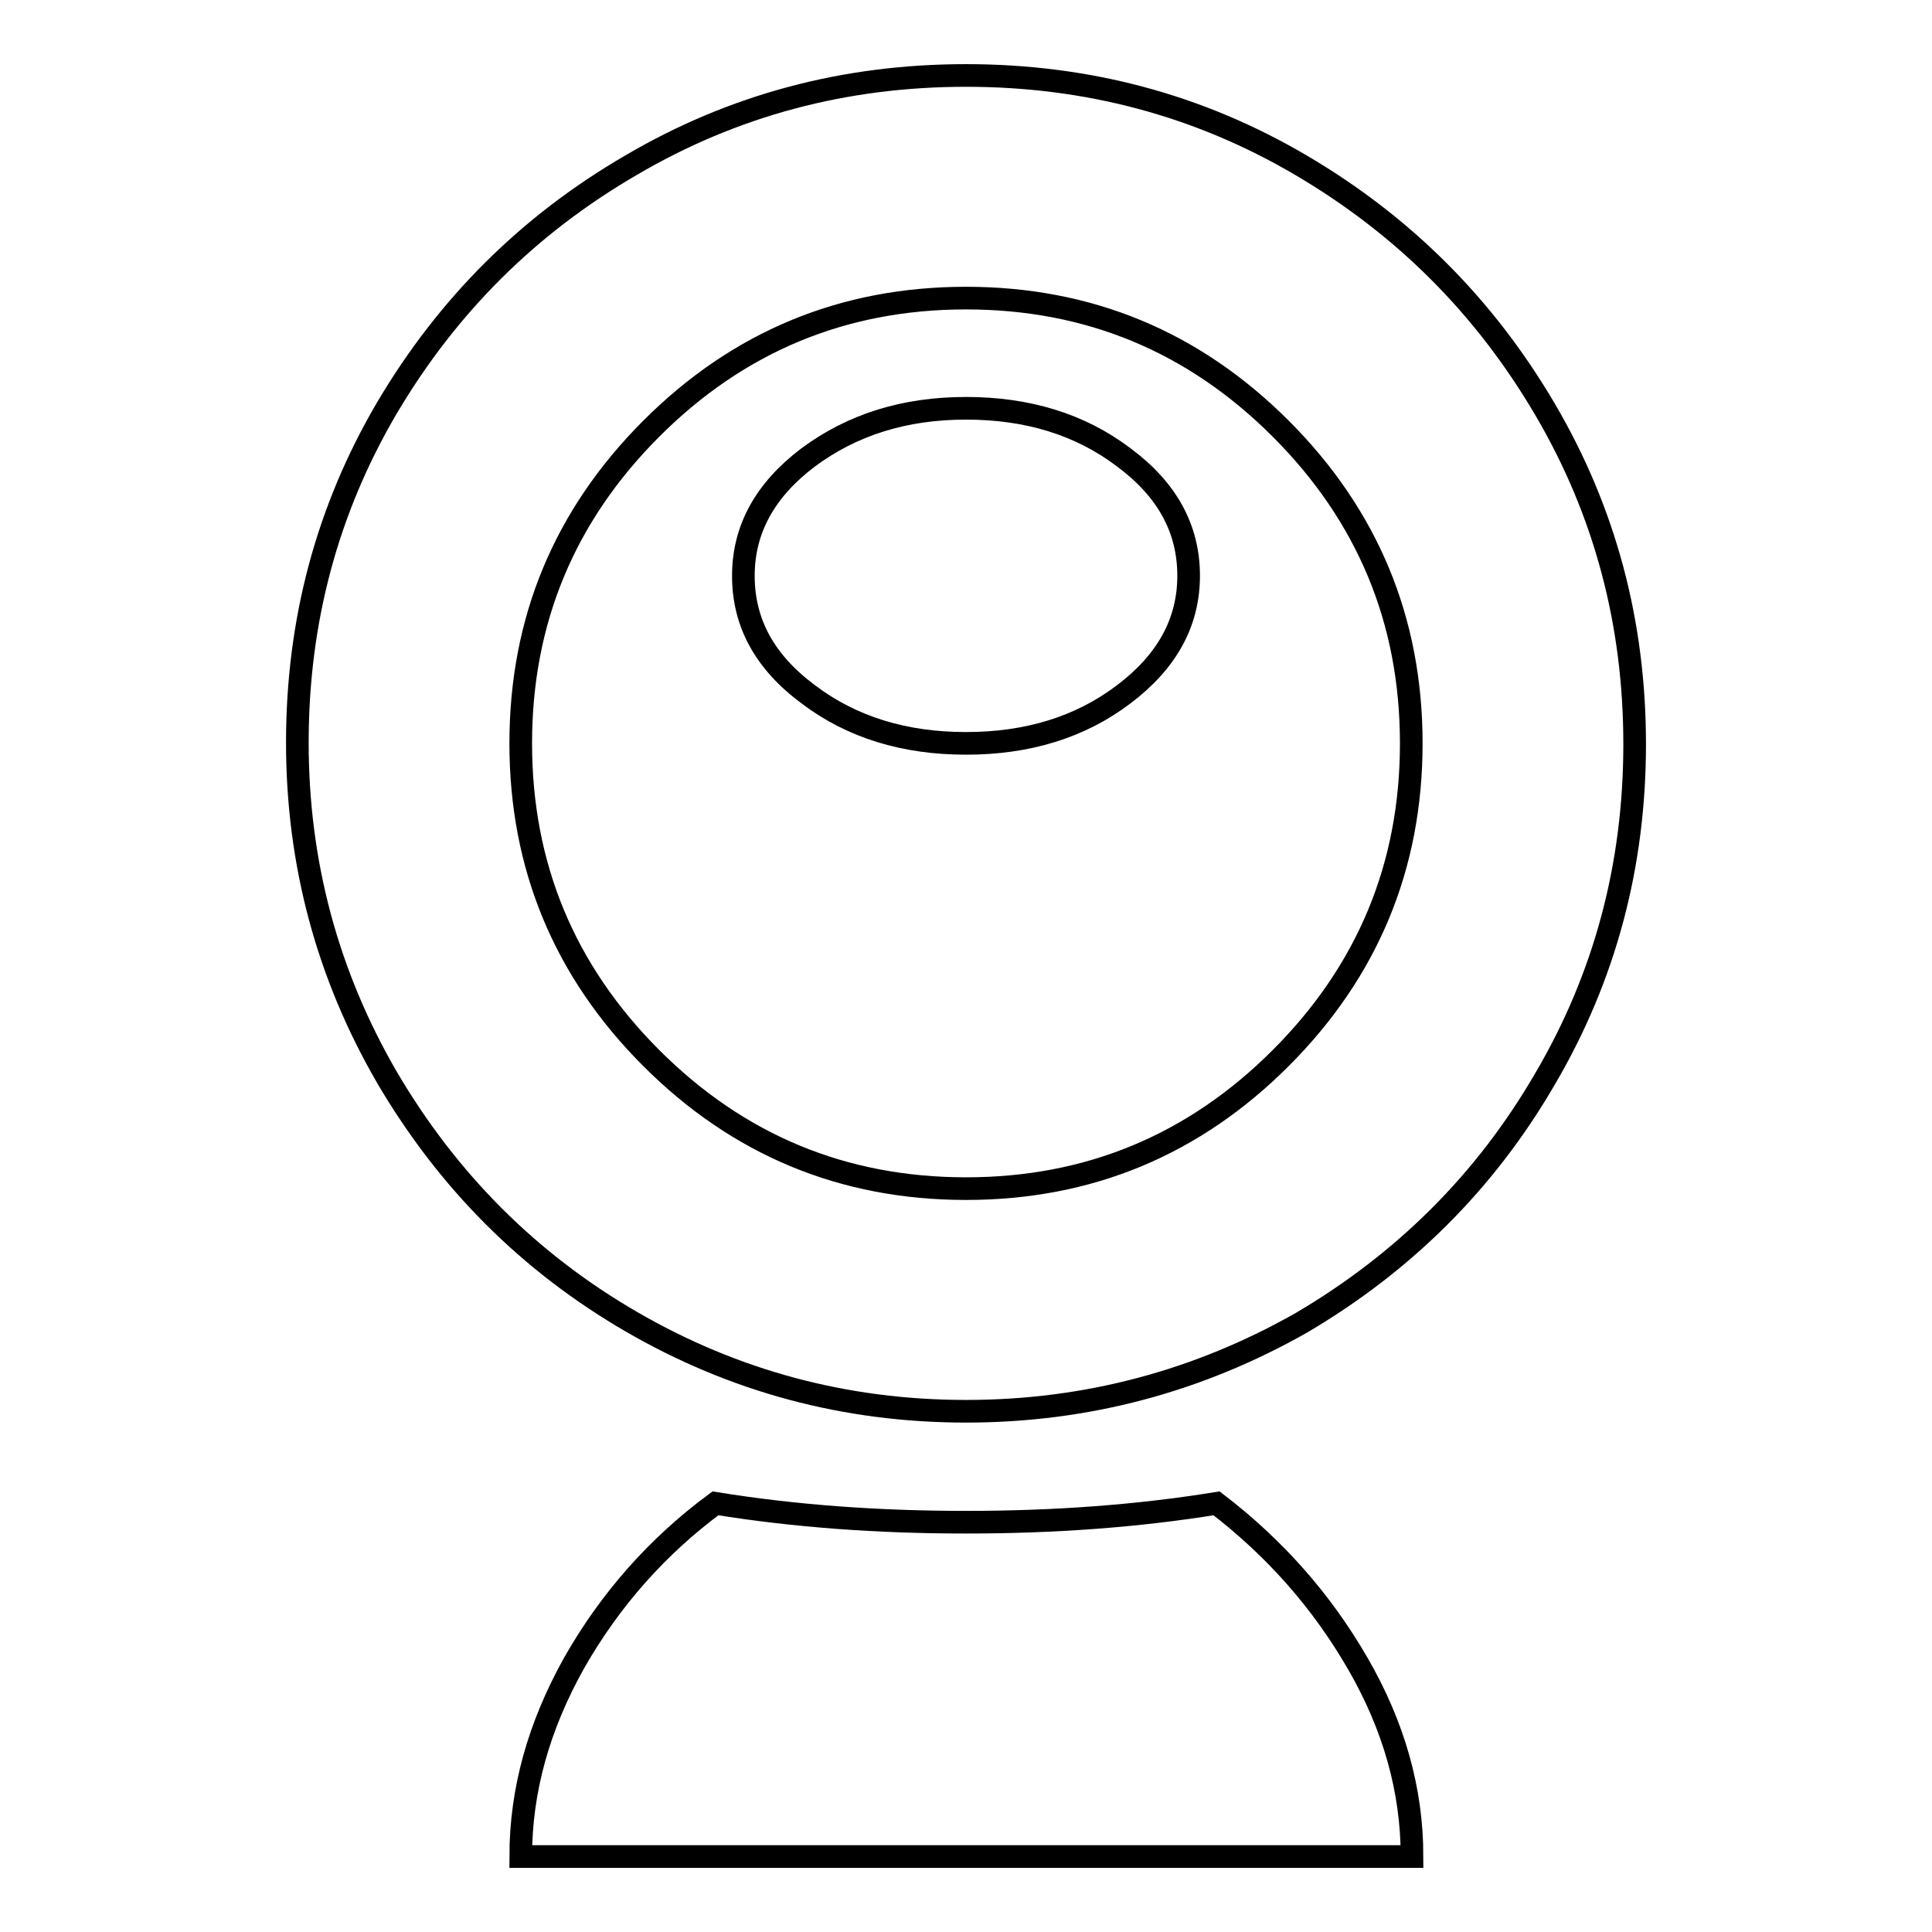
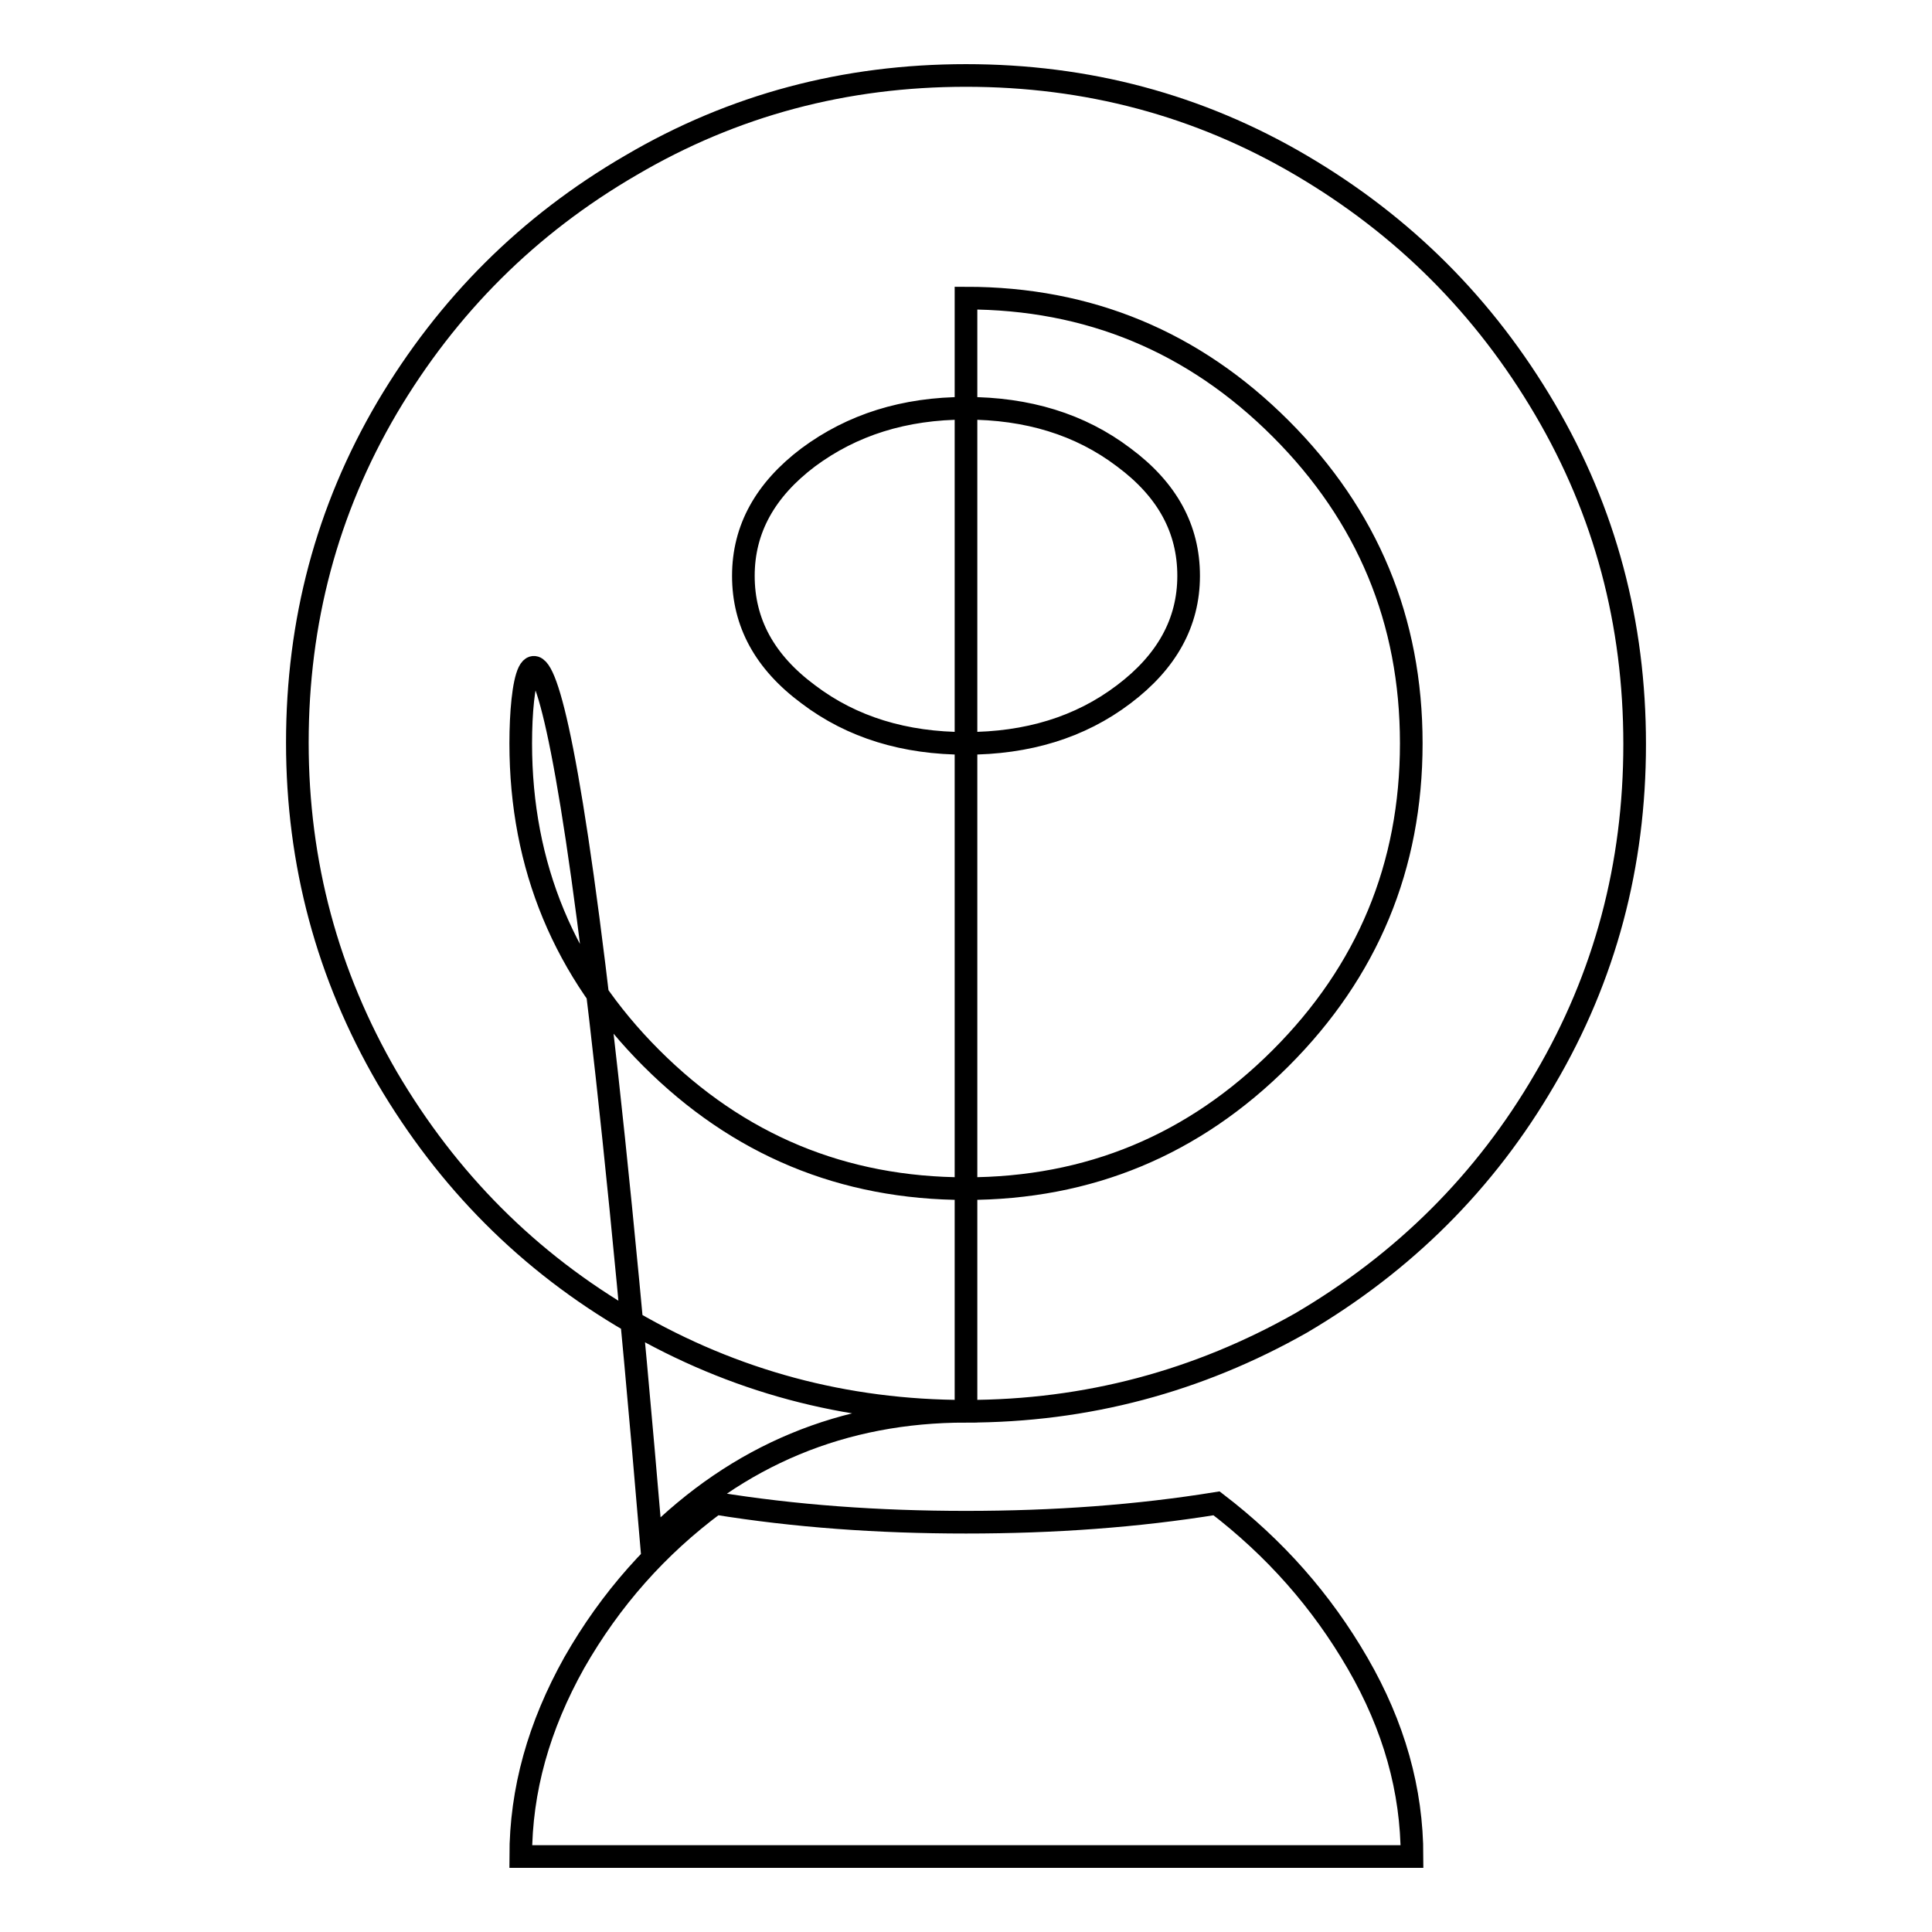
<svg xmlns="http://www.w3.org/2000/svg" version="1.1" x="0px" y="0px" viewBox="0 0 256 256" enable-background="new 0 0 256 256" xml:space="preserve">
  <g>
    <g>
-       <path stroke-width="3" fill-opacity="0" stroke="#000000" d="M128,187c-16,0-30.8-4-44.4-11.9c-13.6-7.9-24.3-18.7-32.3-32.3c-7.9-13.6-11.9-28.4-11.9-44.4c0-16,3.9-30.8,11.9-44.4C59.3,40.5,70,29.8,83.6,21.9C97.2,13.9,112,10,128,10c16,0,30.8,3.9,44.4,11.9s24.3,18.7,32.3,32.3s11.9,28.4,11.9,44.4c0,16-3.9,30.8-11.9,44.4c-7.9,13.6-18.7,24.3-32.3,32.3C158.8,183,144,187,128,187z M128,39.5c-16.3,0-30.2,5.8-41.7,17.3C74.8,68.3,69,82.2,69,98.5c0,16.3,5.8,30.2,17.3,41.7c11.5,11.5,25.4,17.3,41.7,17.3s30.2-5.8,41.7-17.3c11.5-11.5,17.3-25.4,17.3-41.7c0-16.3-5.8-30.2-17.3-41.7C158.2,45.3,144.3,39.5,128,39.5z M128,98.5c-8.1,0-15.1-2.1-20.9-6.5c-5.8-4.3-8.6-9.5-8.6-15.7s2.9-11.4,8.6-15.7c5.8-4.3,12.7-6.5,20.9-6.5c8.1,0,15.1,2.1,20.9,6.5c5.8,4.3,8.6,9.5,8.6,15.7s-2.9,11.4-8.6,15.7C143.1,96.4,136.1,98.5,128,98.5z M94.8,199.2c10.5,1.7,21.5,2.5,33.2,2.5s22.7-0.8,33.2-2.5c7.7,5.9,13.9,12.9,18.7,21.2c4.8,8.3,7.2,16.8,7.2,25.6H69c0-8.8,2.4-17.3,7.1-25.7C80.9,211.9,87.1,204.9,94.8,199.2z" />
+       <path stroke-width="3" fill-opacity="0" stroke="#000000" d="M128,187c-16,0-30.8-4-44.4-11.9c-13.6-7.9-24.3-18.7-32.3-32.3c-7.9-13.6-11.9-28.4-11.9-44.4c0-16,3.9-30.8,11.9-44.4C59.3,40.5,70,29.8,83.6,21.9C97.2,13.9,112,10,128,10c16,0,30.8,3.9,44.4,11.9s24.3,18.7,32.3,32.3s11.9,28.4,11.9,44.4c0,16-3.9,30.8-11.9,44.4c-7.9,13.6-18.7,24.3-32.3,32.3C158.8,183,144,187,128,187z c-16.3,0-30.2,5.8-41.7,17.3C74.8,68.3,69,82.2,69,98.5c0,16.3,5.8,30.2,17.3,41.7c11.5,11.5,25.4,17.3,41.7,17.3s30.2-5.8,41.7-17.3c11.5-11.5,17.3-25.4,17.3-41.7c0-16.3-5.8-30.2-17.3-41.7C158.2,45.3,144.3,39.5,128,39.5z M128,98.5c-8.1,0-15.1-2.1-20.9-6.5c-5.8-4.3-8.6-9.5-8.6-15.7s2.9-11.4,8.6-15.7c5.8-4.3,12.7-6.5,20.9-6.5c8.1,0,15.1,2.1,20.9,6.5c5.8,4.3,8.6,9.5,8.6,15.7s-2.9,11.4-8.6,15.7C143.1,96.4,136.1,98.5,128,98.5z M94.8,199.2c10.5,1.7,21.5,2.5,33.2,2.5s22.7-0.8,33.2-2.5c7.7,5.9,13.9,12.9,18.7,21.2c4.8,8.3,7.2,16.8,7.2,25.6H69c0-8.8,2.4-17.3,7.1-25.7C80.9,211.9,87.1,204.9,94.8,199.2z" />
    </g>
  </g>
</svg>